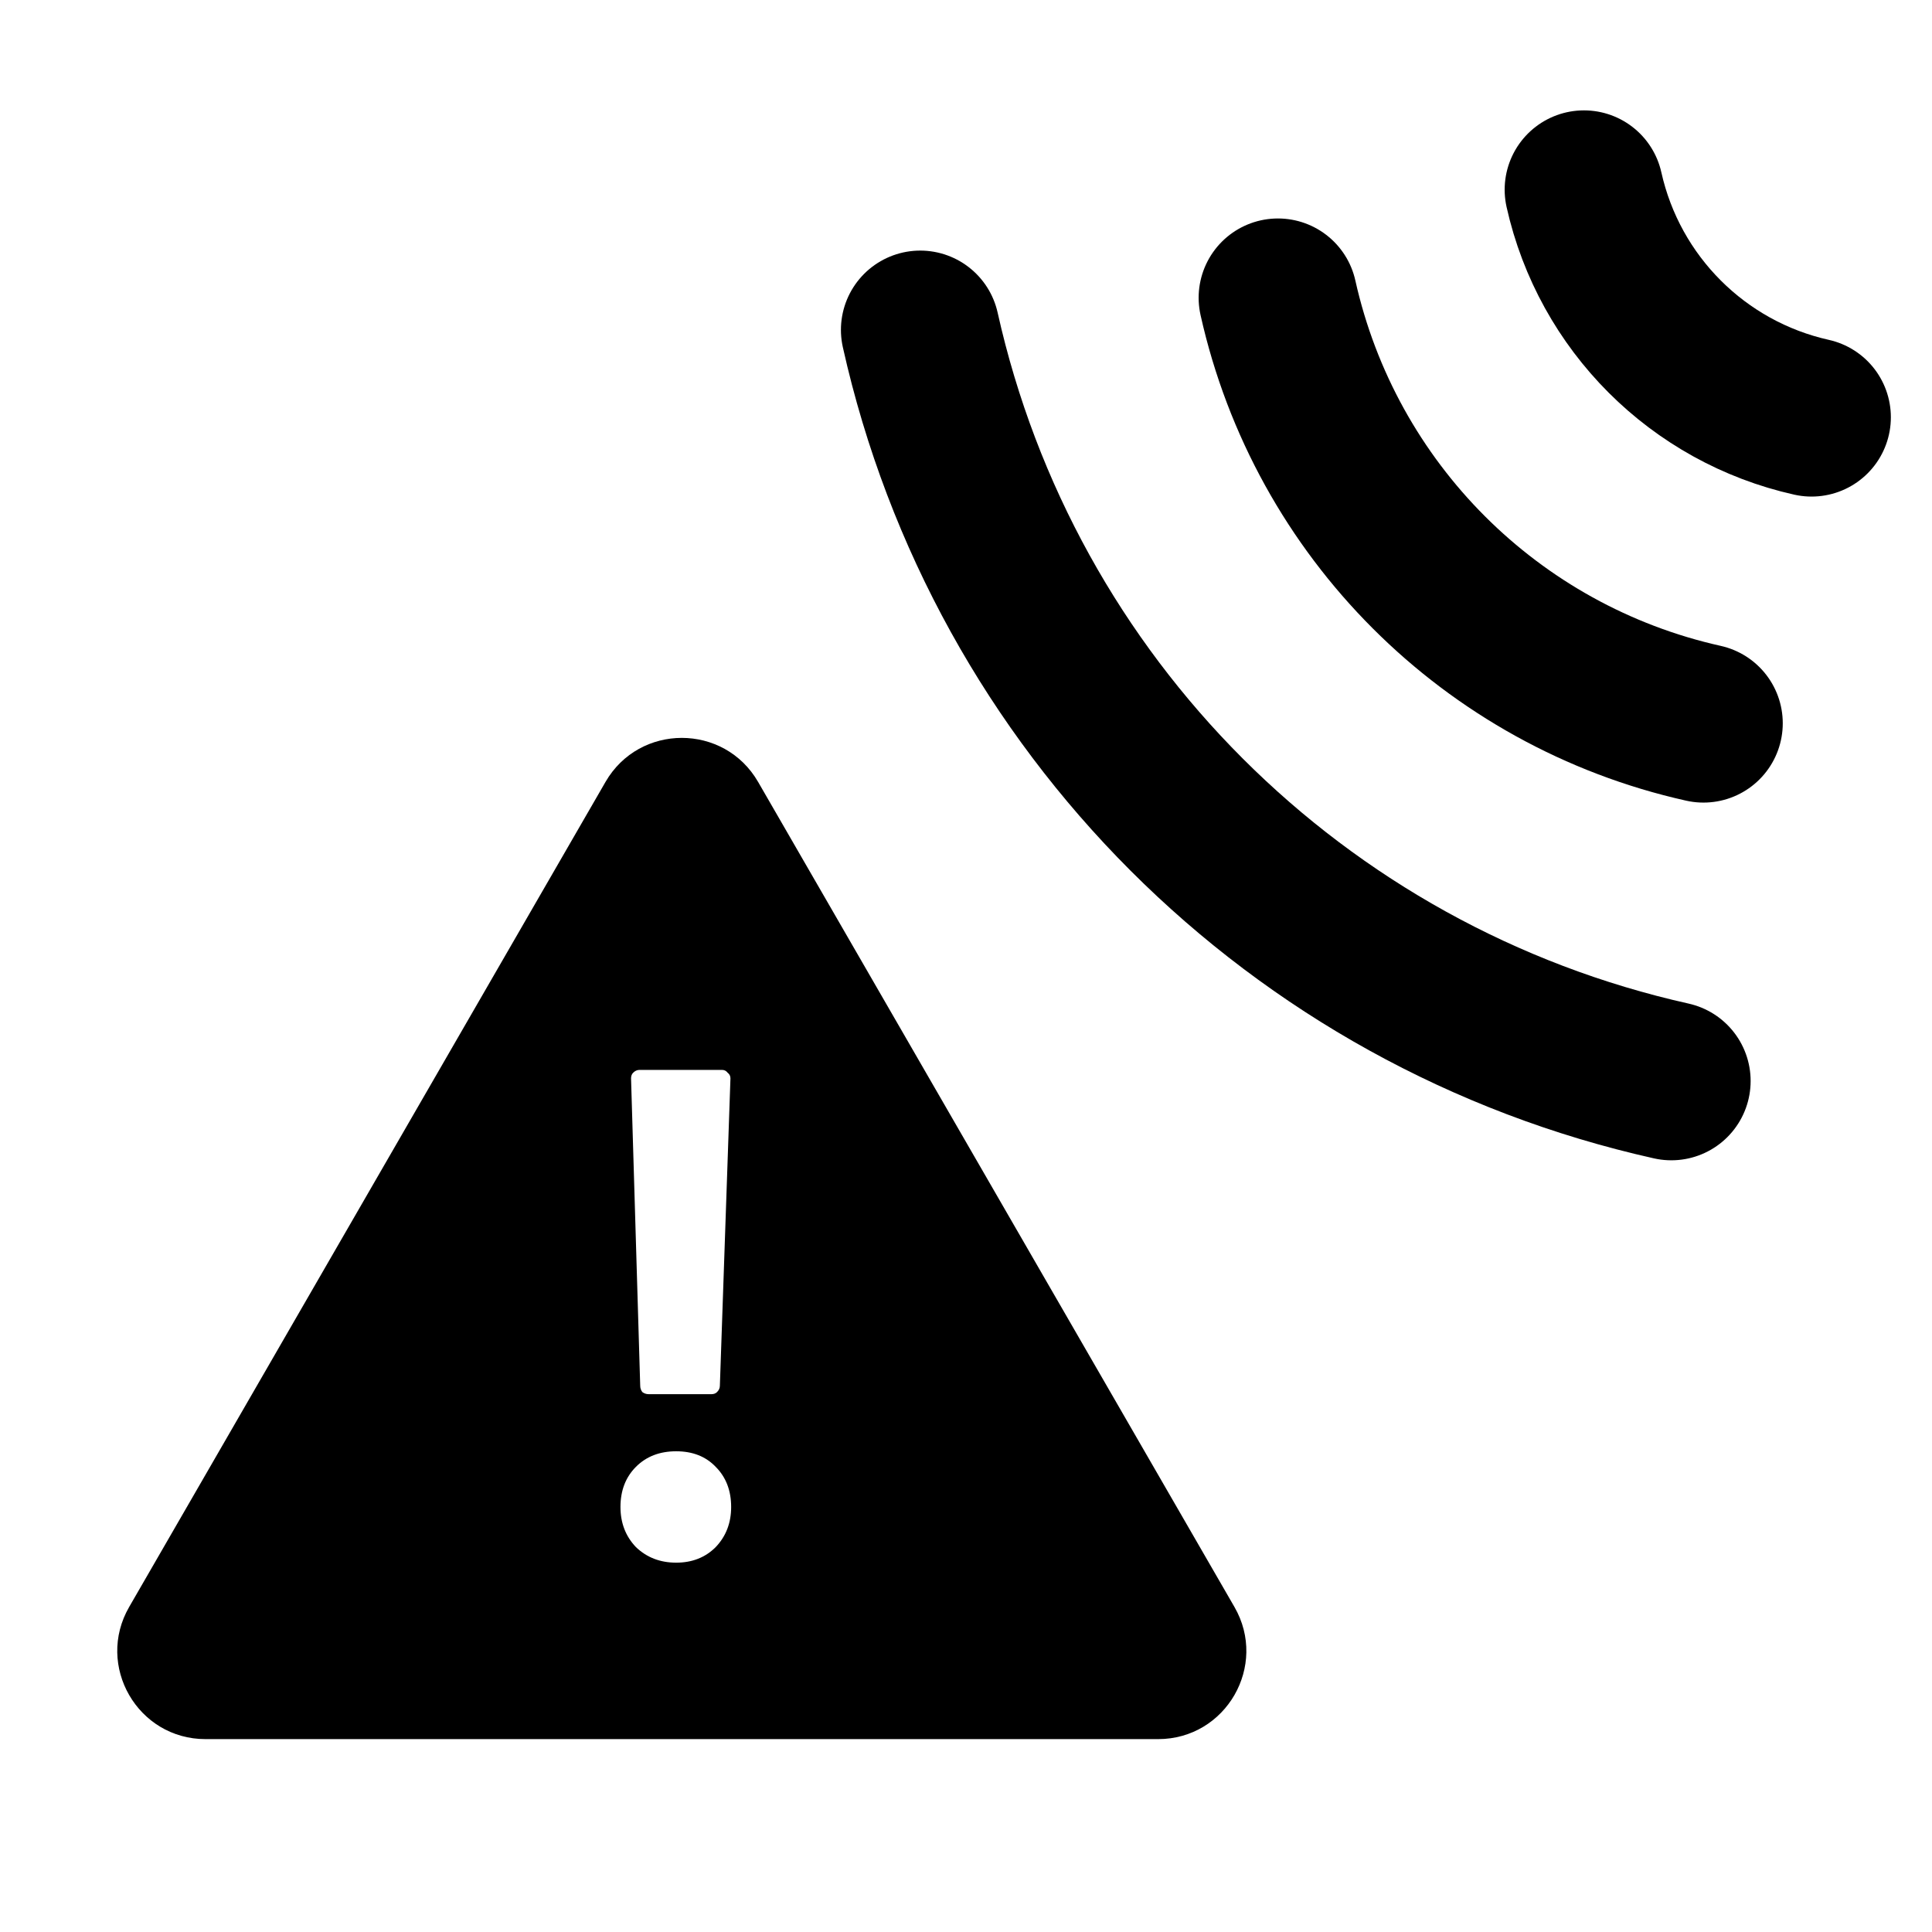
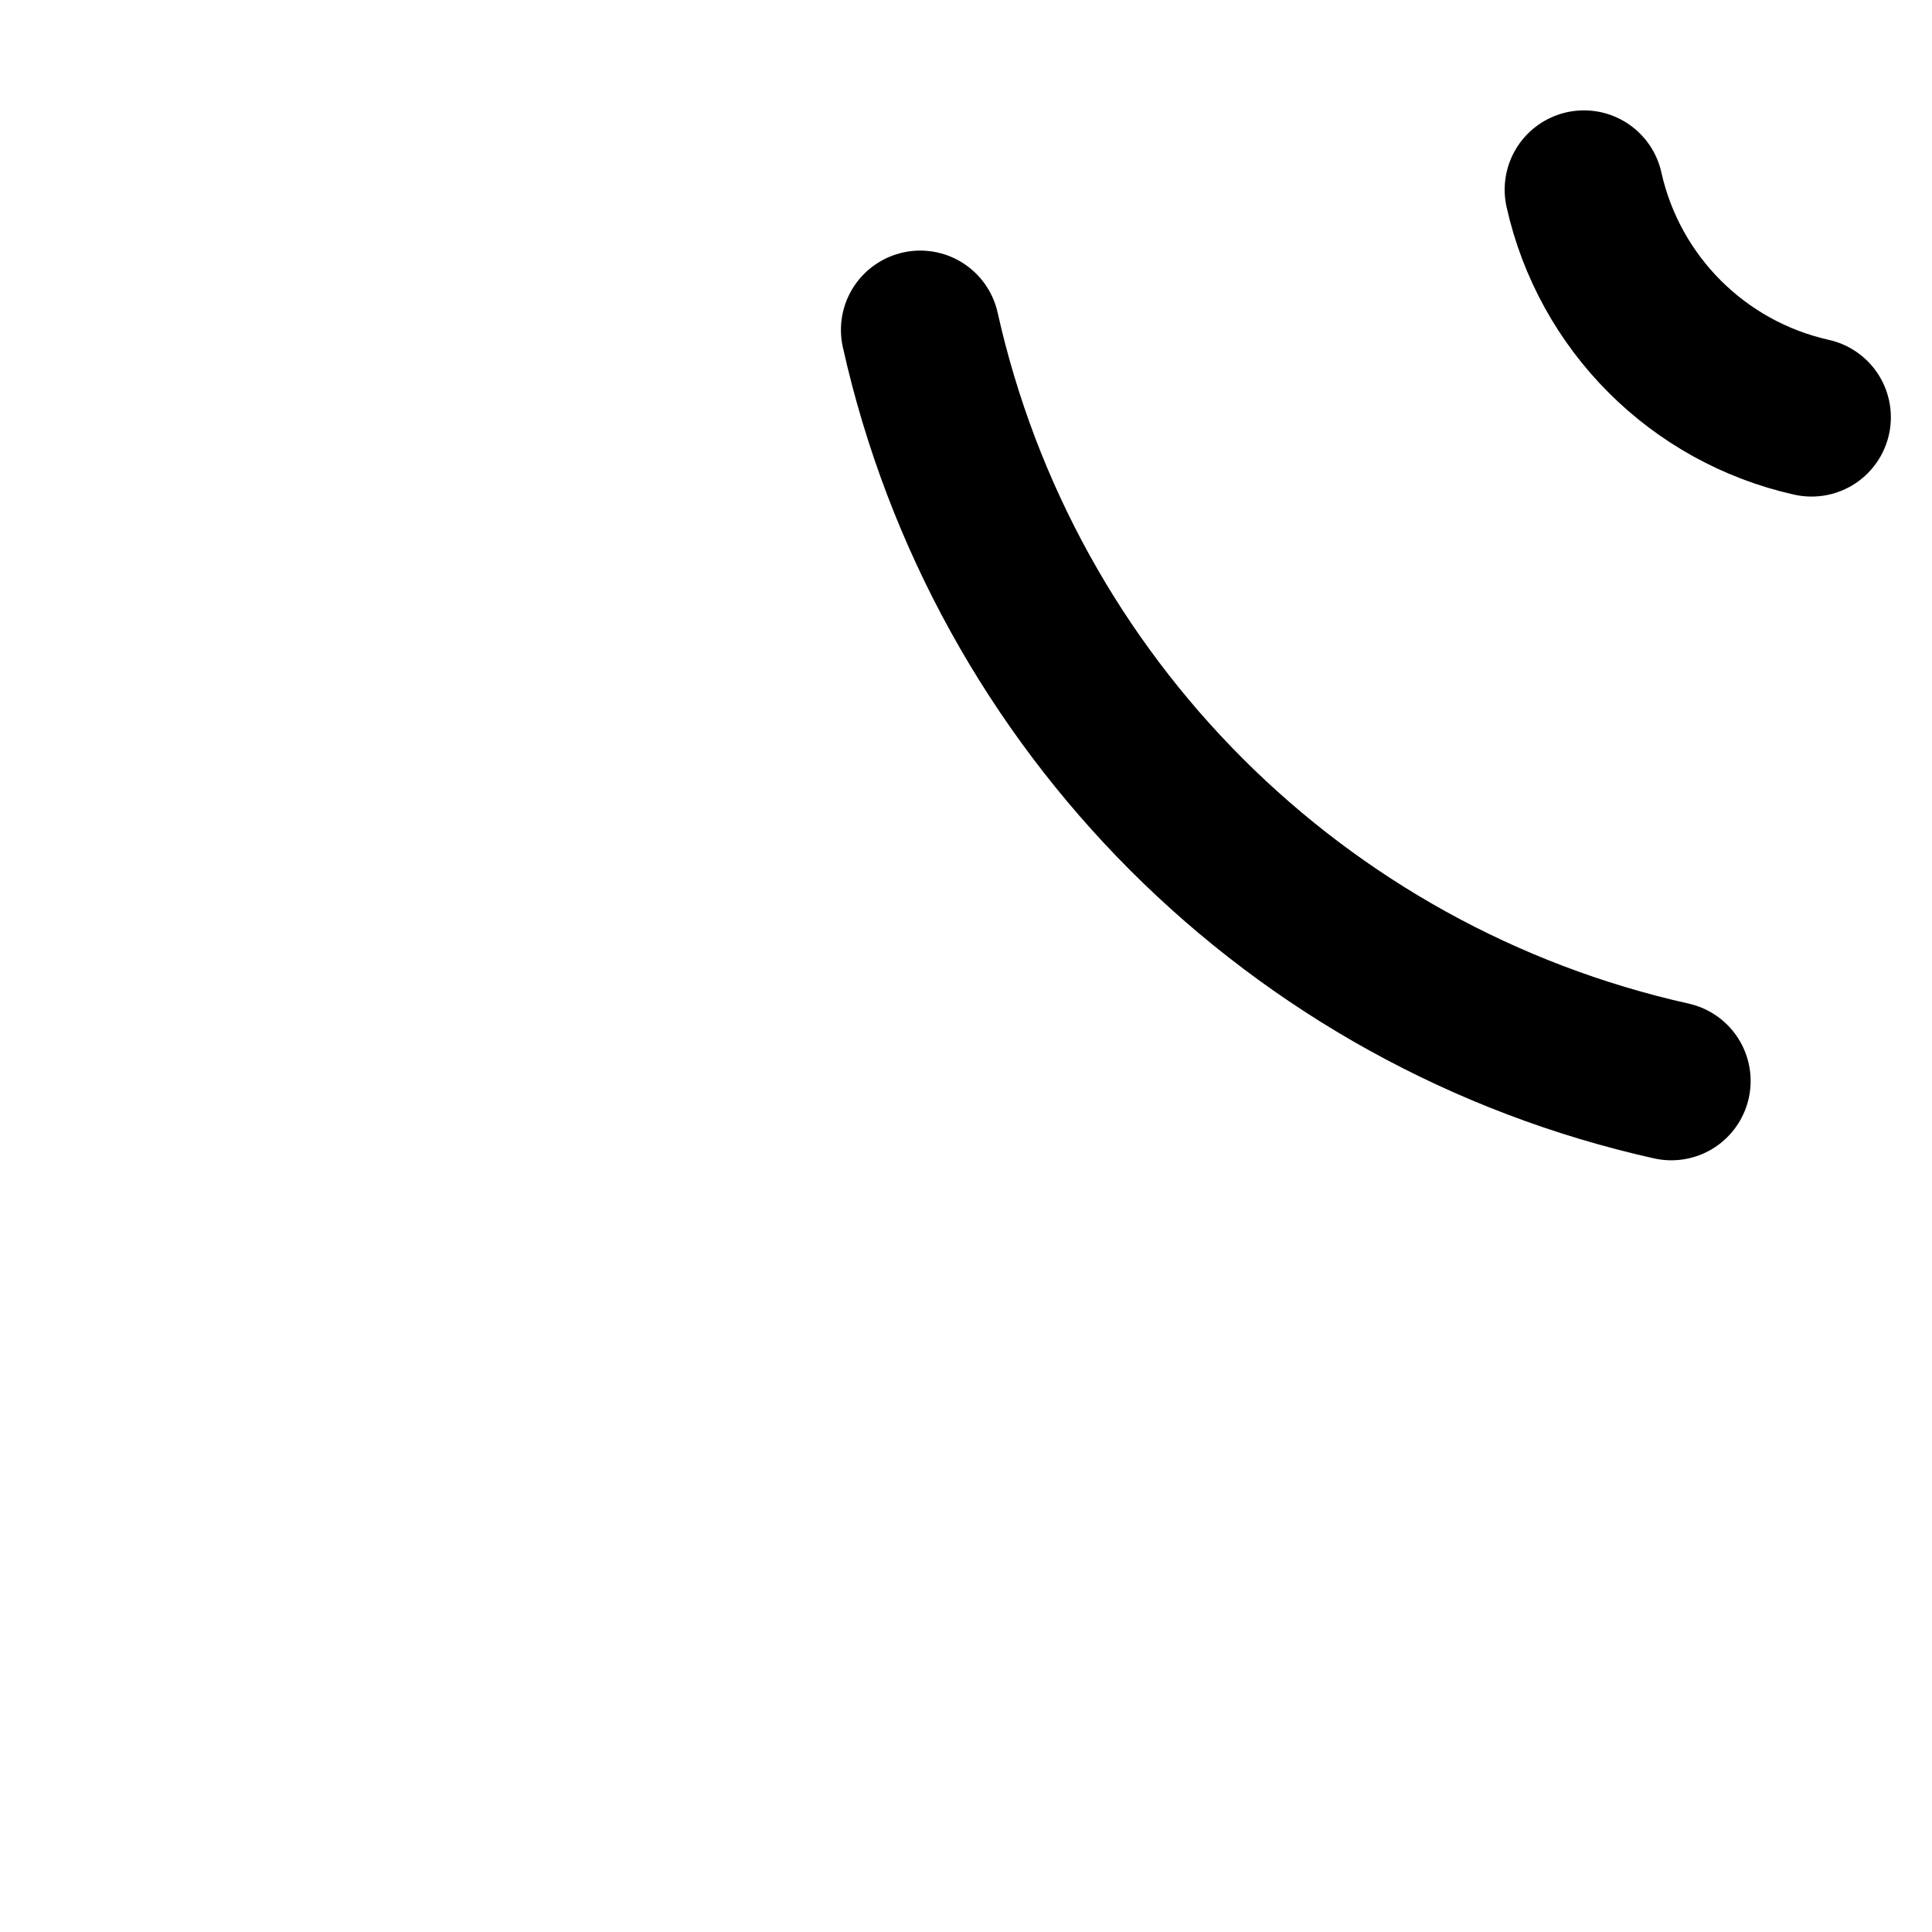
<svg xmlns="http://www.w3.org/2000/svg" width="318" height="318" viewBox="0 0 318 318" fill="none">
-   <path d="M210.345 49.012C218.149 83.956 245.438 111.246 280.382 119.049" stroke="black" stroke-width="26.107" stroke-linecap="round" />
  <path d="M260.715 31.22C264.889 49.91 279.485 64.506 298.175 68.68" stroke="black" stroke-width="26.107" stroke-linecap="round" />
  <path d="M151.467 54.299C165.242 115.981 213.413 164.152 275.094 177.927" stroke="black" stroke-width="26.107" stroke-linecap="round" />
-   <path d="M99.661 128.705C105.244 119.036 119.2 119.036 124.783 128.705L203.182 264.496C208.764 274.166 201.786 286.252 190.621 286.252H33.823C22.658 286.252 15.68 274.166 21.263 264.496L99.661 128.705ZM111.294 238.875C108.587 238.875 106.381 239.726 104.68 241.428C102.978 243.13 102.127 245.335 102.127 248.042C102.127 250.672 102.978 252.876 104.68 254.656C106.459 256.357 108.664 257.208 111.294 257.208C113.924 257.208 116.09 256.357 117.792 254.656C119.494 252.876 120.345 250.672 120.345 248.042C120.345 245.335 119.494 243.13 117.792 241.428C116.168 239.726 114.001 238.875 111.294 238.875ZM105.261 176.102C104.874 176.102 104.525 176.256 104.216 176.566C103.984 176.798 103.868 177.107 103.868 177.493L105.376 228.084C105.376 228.471 105.493 228.819 105.725 229.128C106.034 229.36 106.382 229.477 106.769 229.477H117.096C117.482 229.477 117.792 229.36 118.024 229.128C118.334 228.819 118.488 228.471 118.488 228.084L120.229 177.493C120.228 177.107 120.074 176.798 119.765 176.566C119.533 176.256 119.223 176.102 118.836 176.102H105.261Z" fill="black" />
</svg>